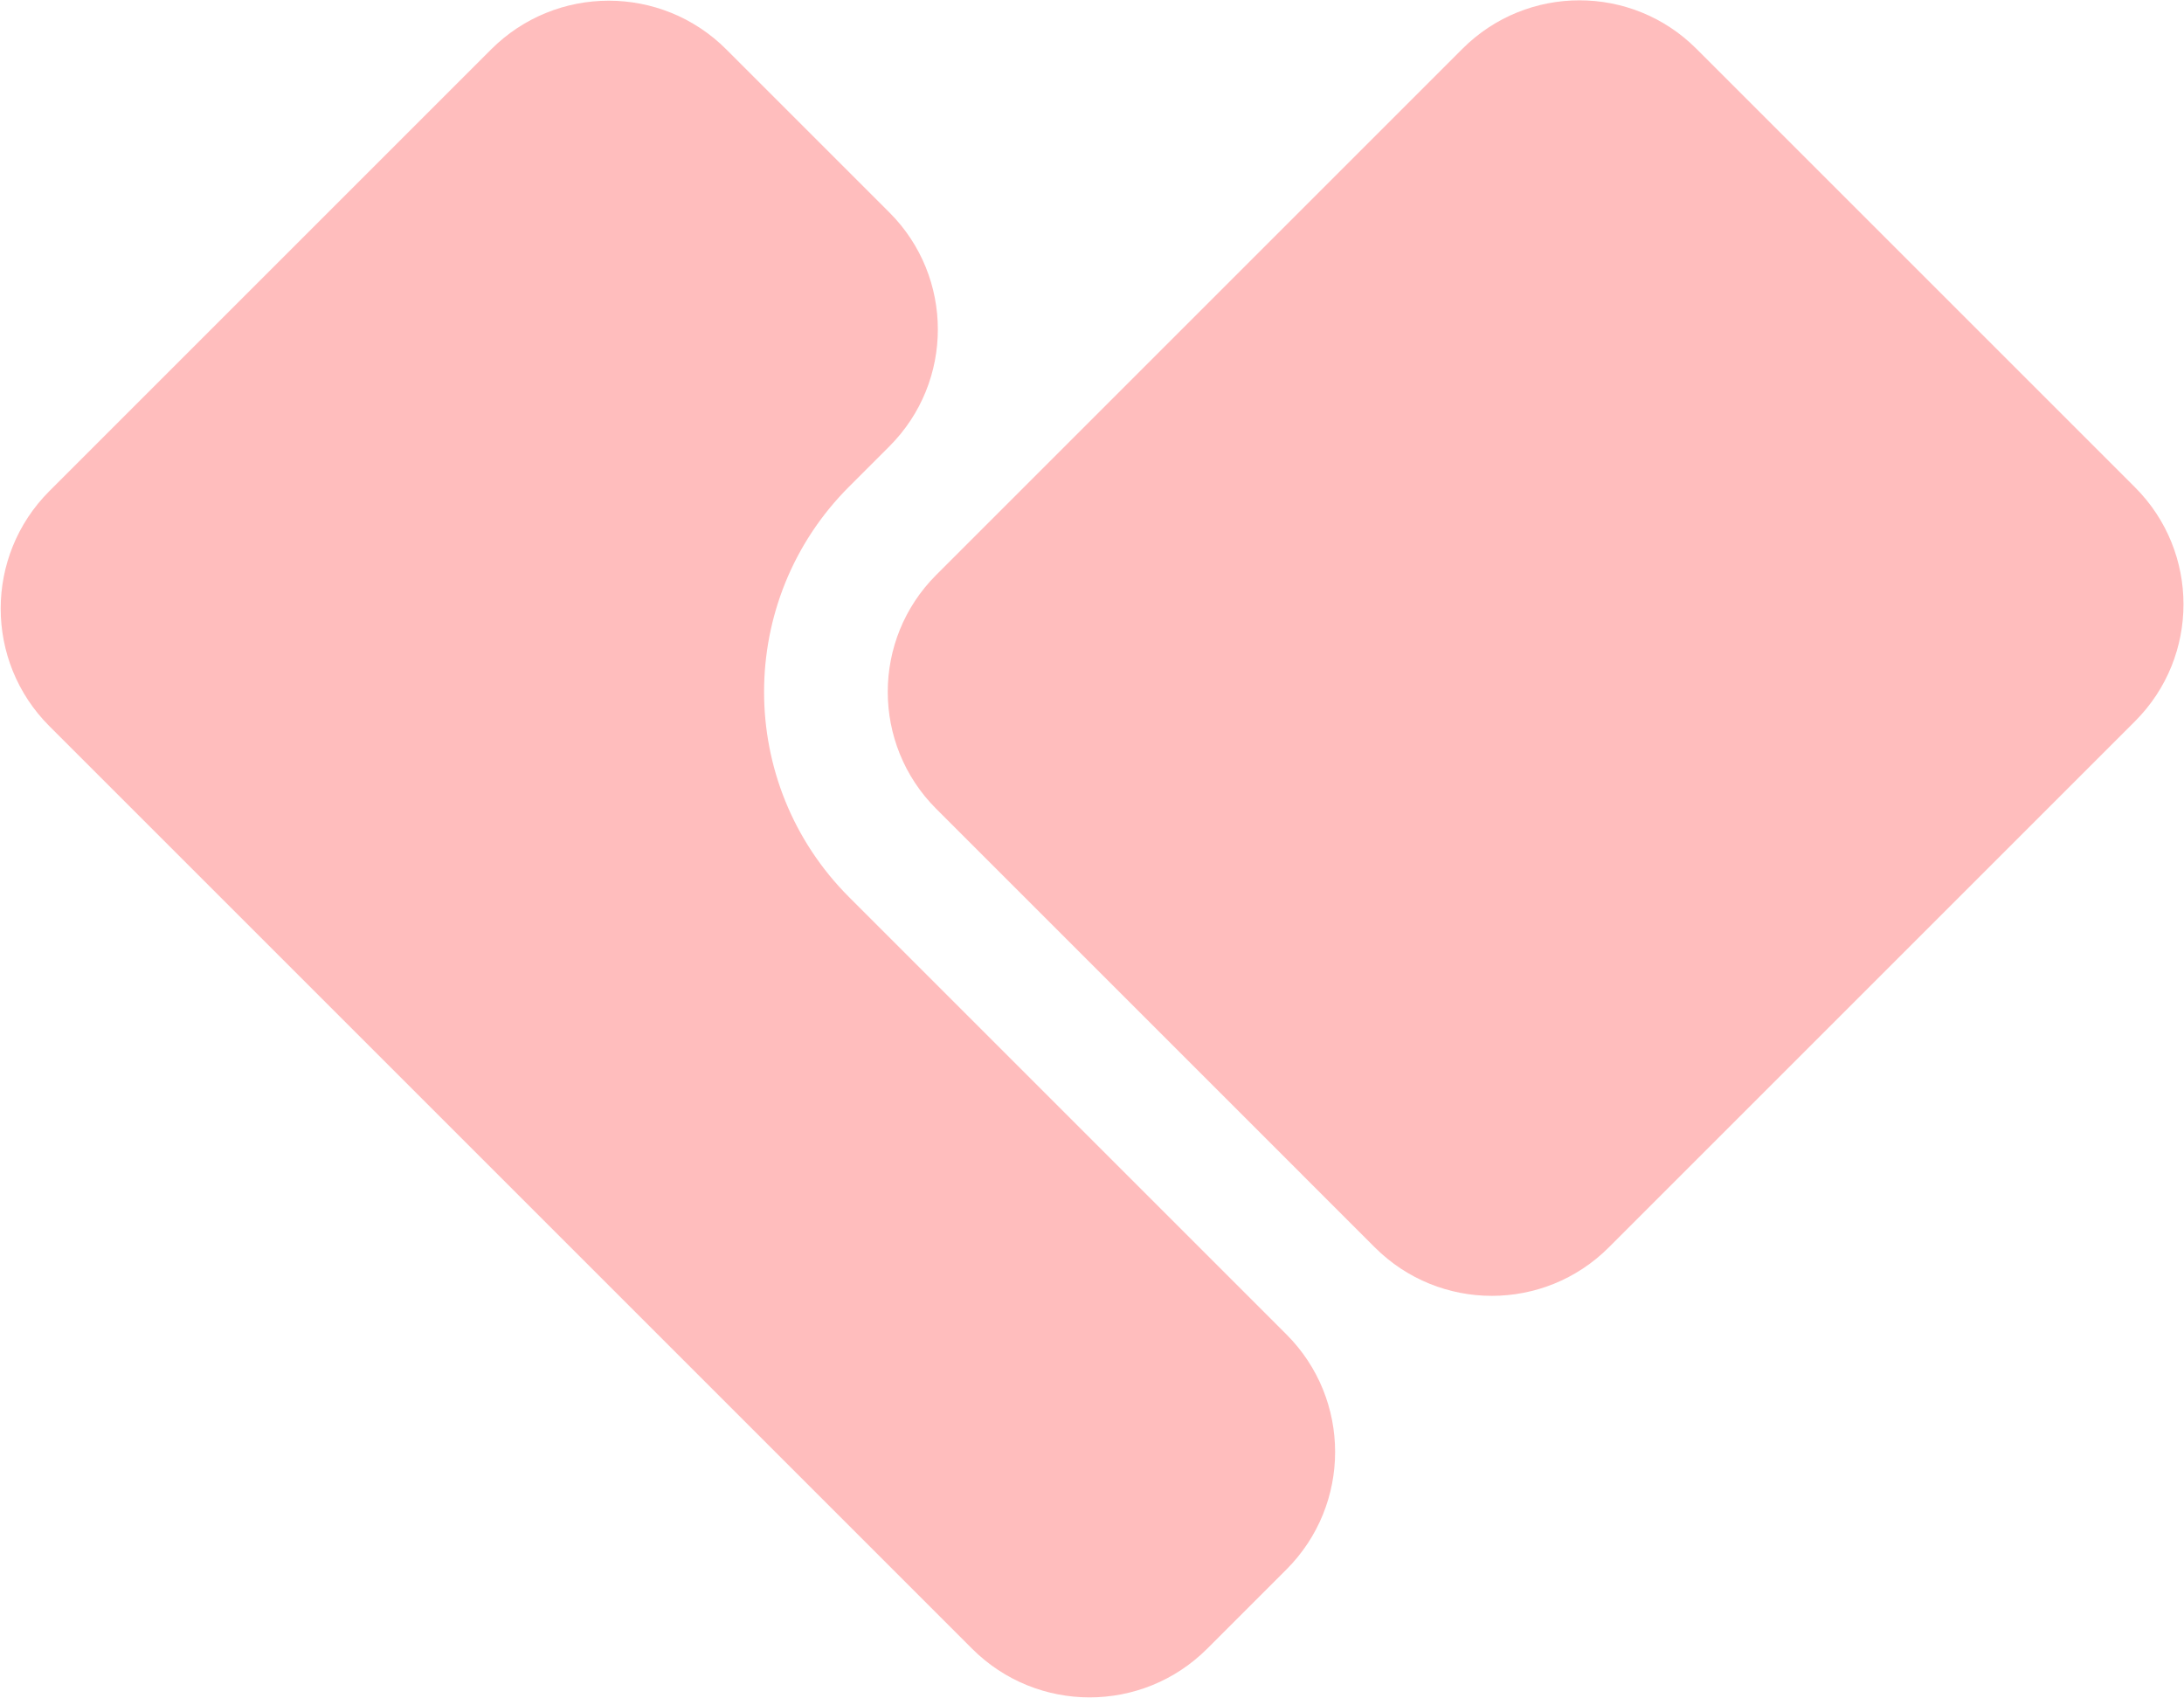
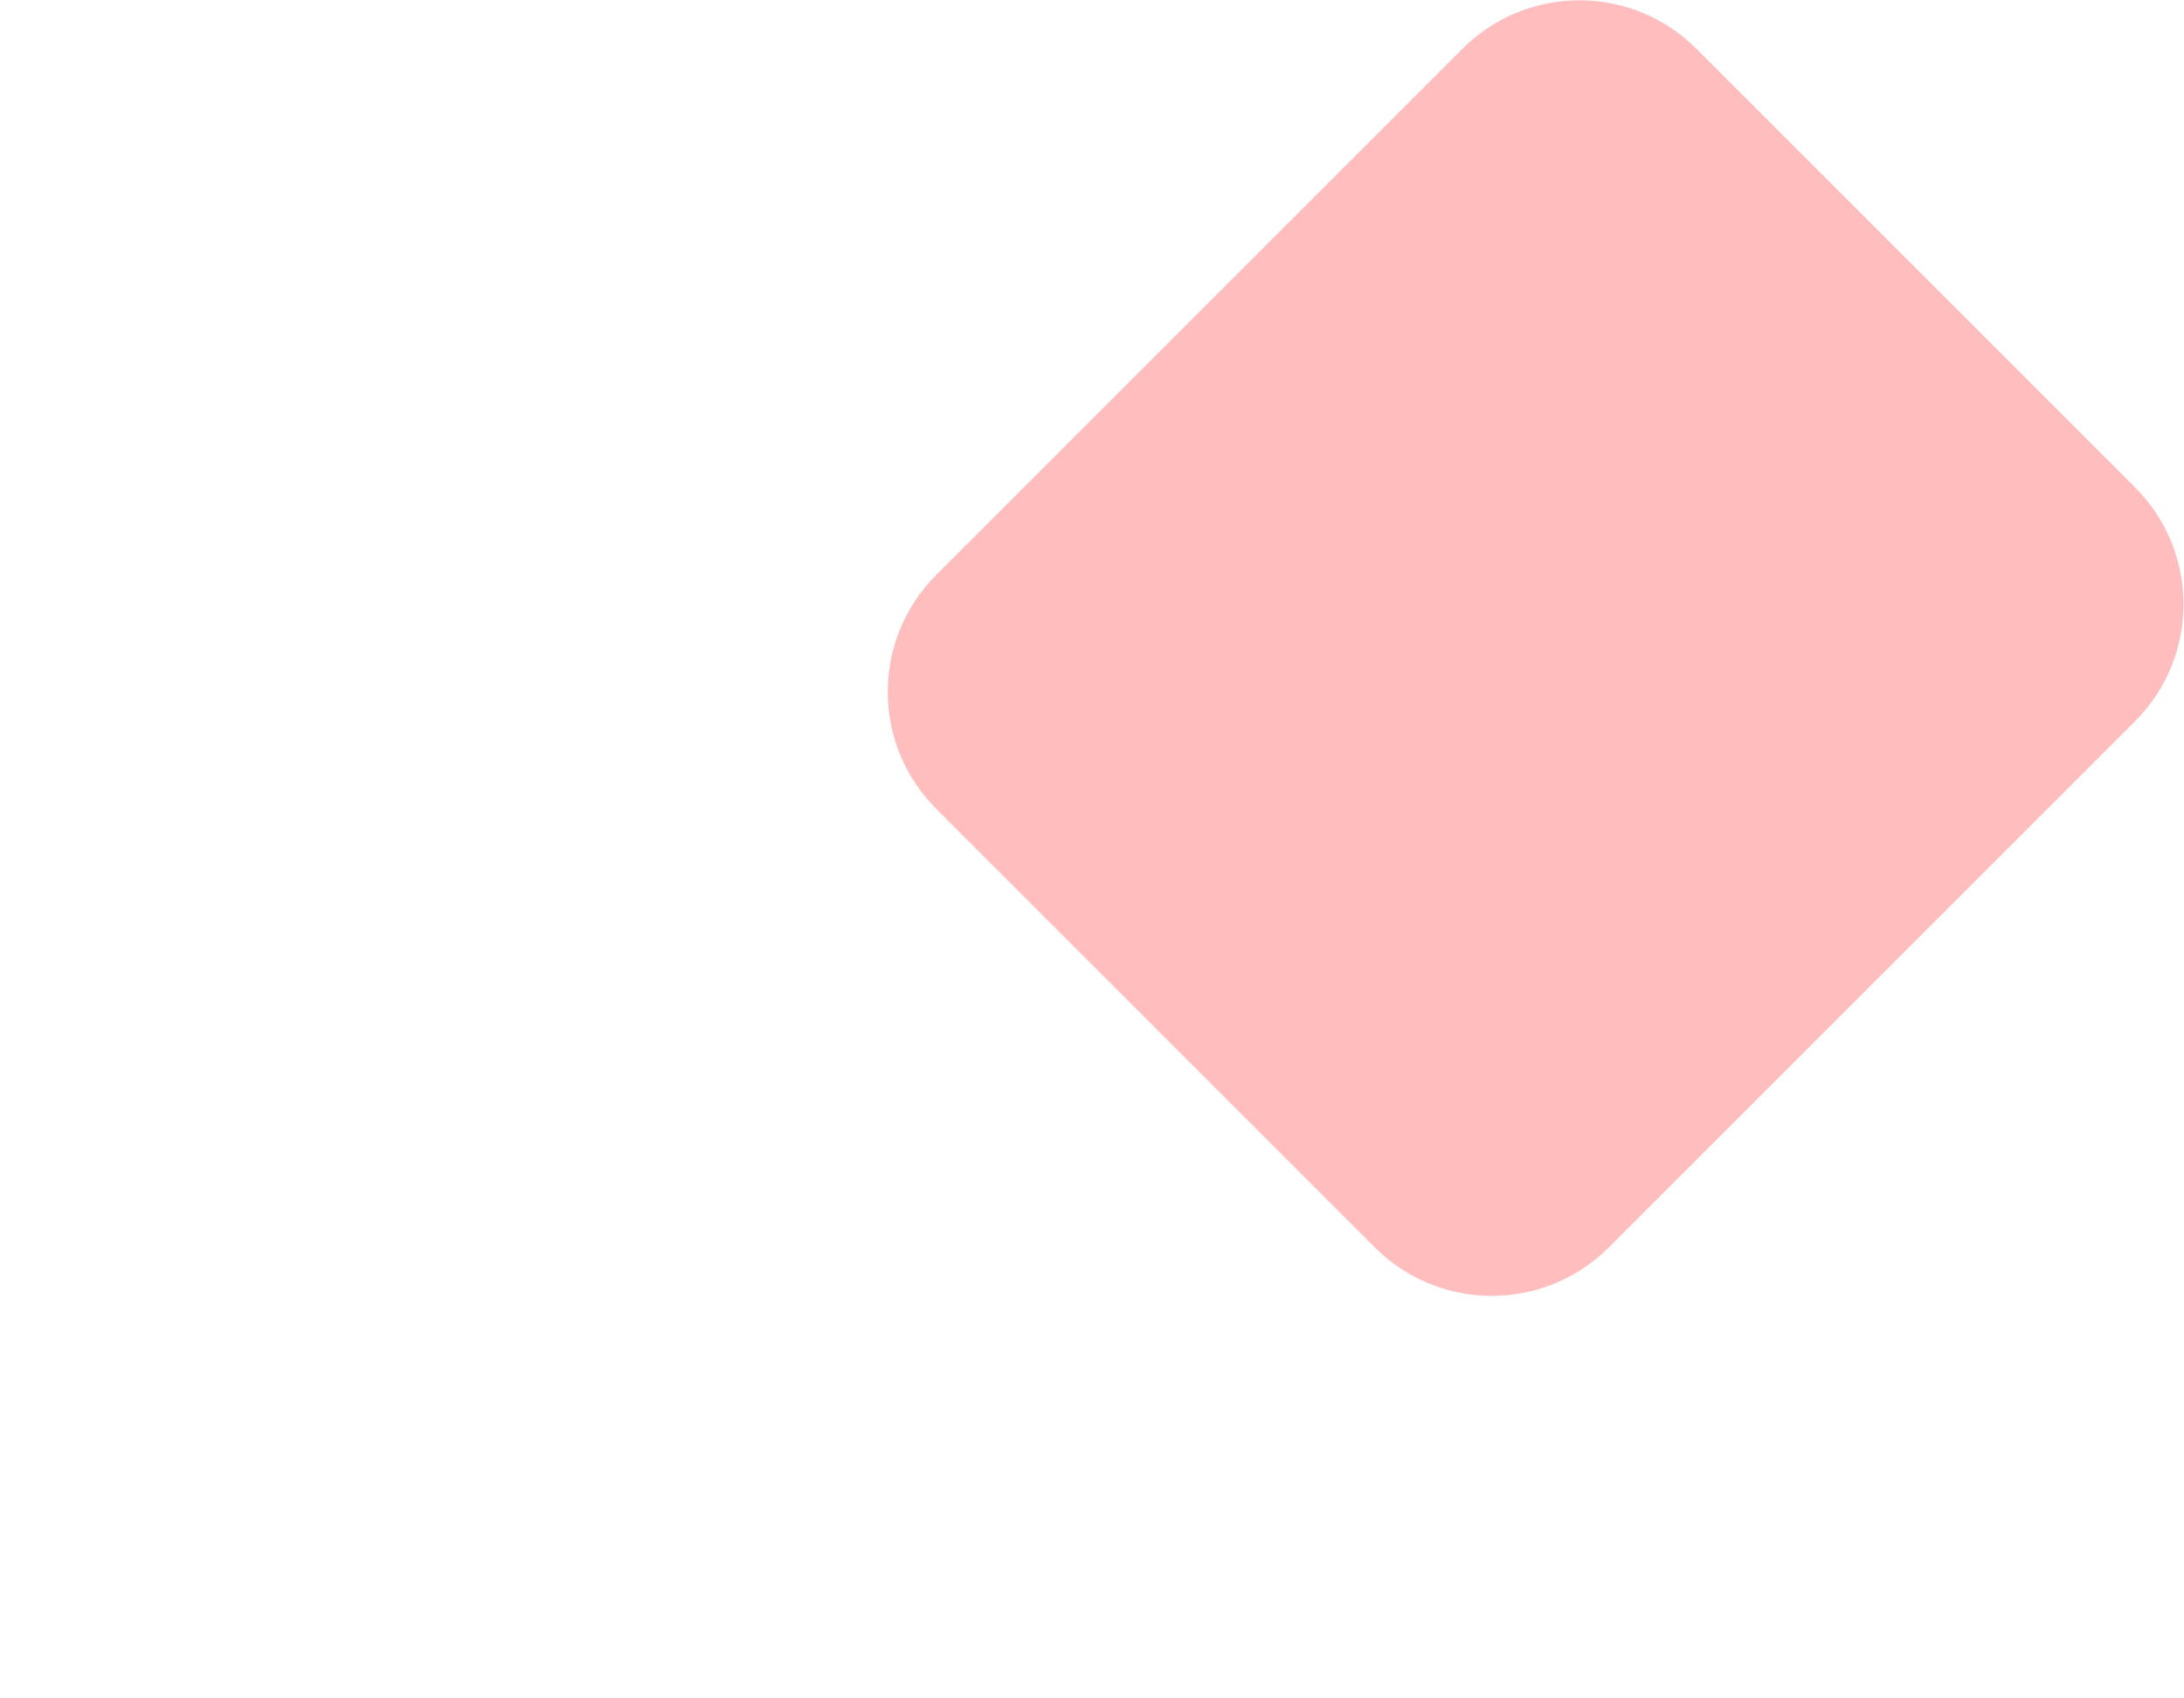
<svg xmlns="http://www.w3.org/2000/svg" fill="none" viewBox="0 0 1025 797">
-   <path fill="#FFBDBD" d="M603.745 736.716c30.474-30.474 30.474-79.882 0-110.356L398.509 421.124c-53.216-53.215-53.216-139.495 0-192.71l18.909-18.909c30.313-30.313 30.313-79.461 0-109.775l-76.553-76.552c-30.474-30.474-79.882-30.474-110.356 0L23.179 230.509c-30.475 30.474-30.475 79.882 0 110.356l433.03 433.031c30.474 30.474 79.882 30.474 110.356 0l19.476-19.476z" />
-   <path fill="#FFBDBD" d="M439.38 379.657c-30.314-30.313-30.314-79.461 0-109.775L686.374 22.888c30.313-30.314 79.461-30.314 109.775 0l205.881 205.881c30.31 30.313 30.31 79.461 0 109.775L755.035 585.538c-30.313 30.313-79.461 30.313-109.775 0z" />
+   <path fill="#FFBDBD" d="M439.38 379.657c-30.314-30.313-30.314-79.461 0-109.775L686.374 22.888c30.313-30.314 79.461-30.314 109.775 0l205.881 205.881c30.31 30.313 30.31 79.461 0 109.775L755.035 585.538c-30.313 30.313-79.461 30.313-109.775 0" />
</svg>